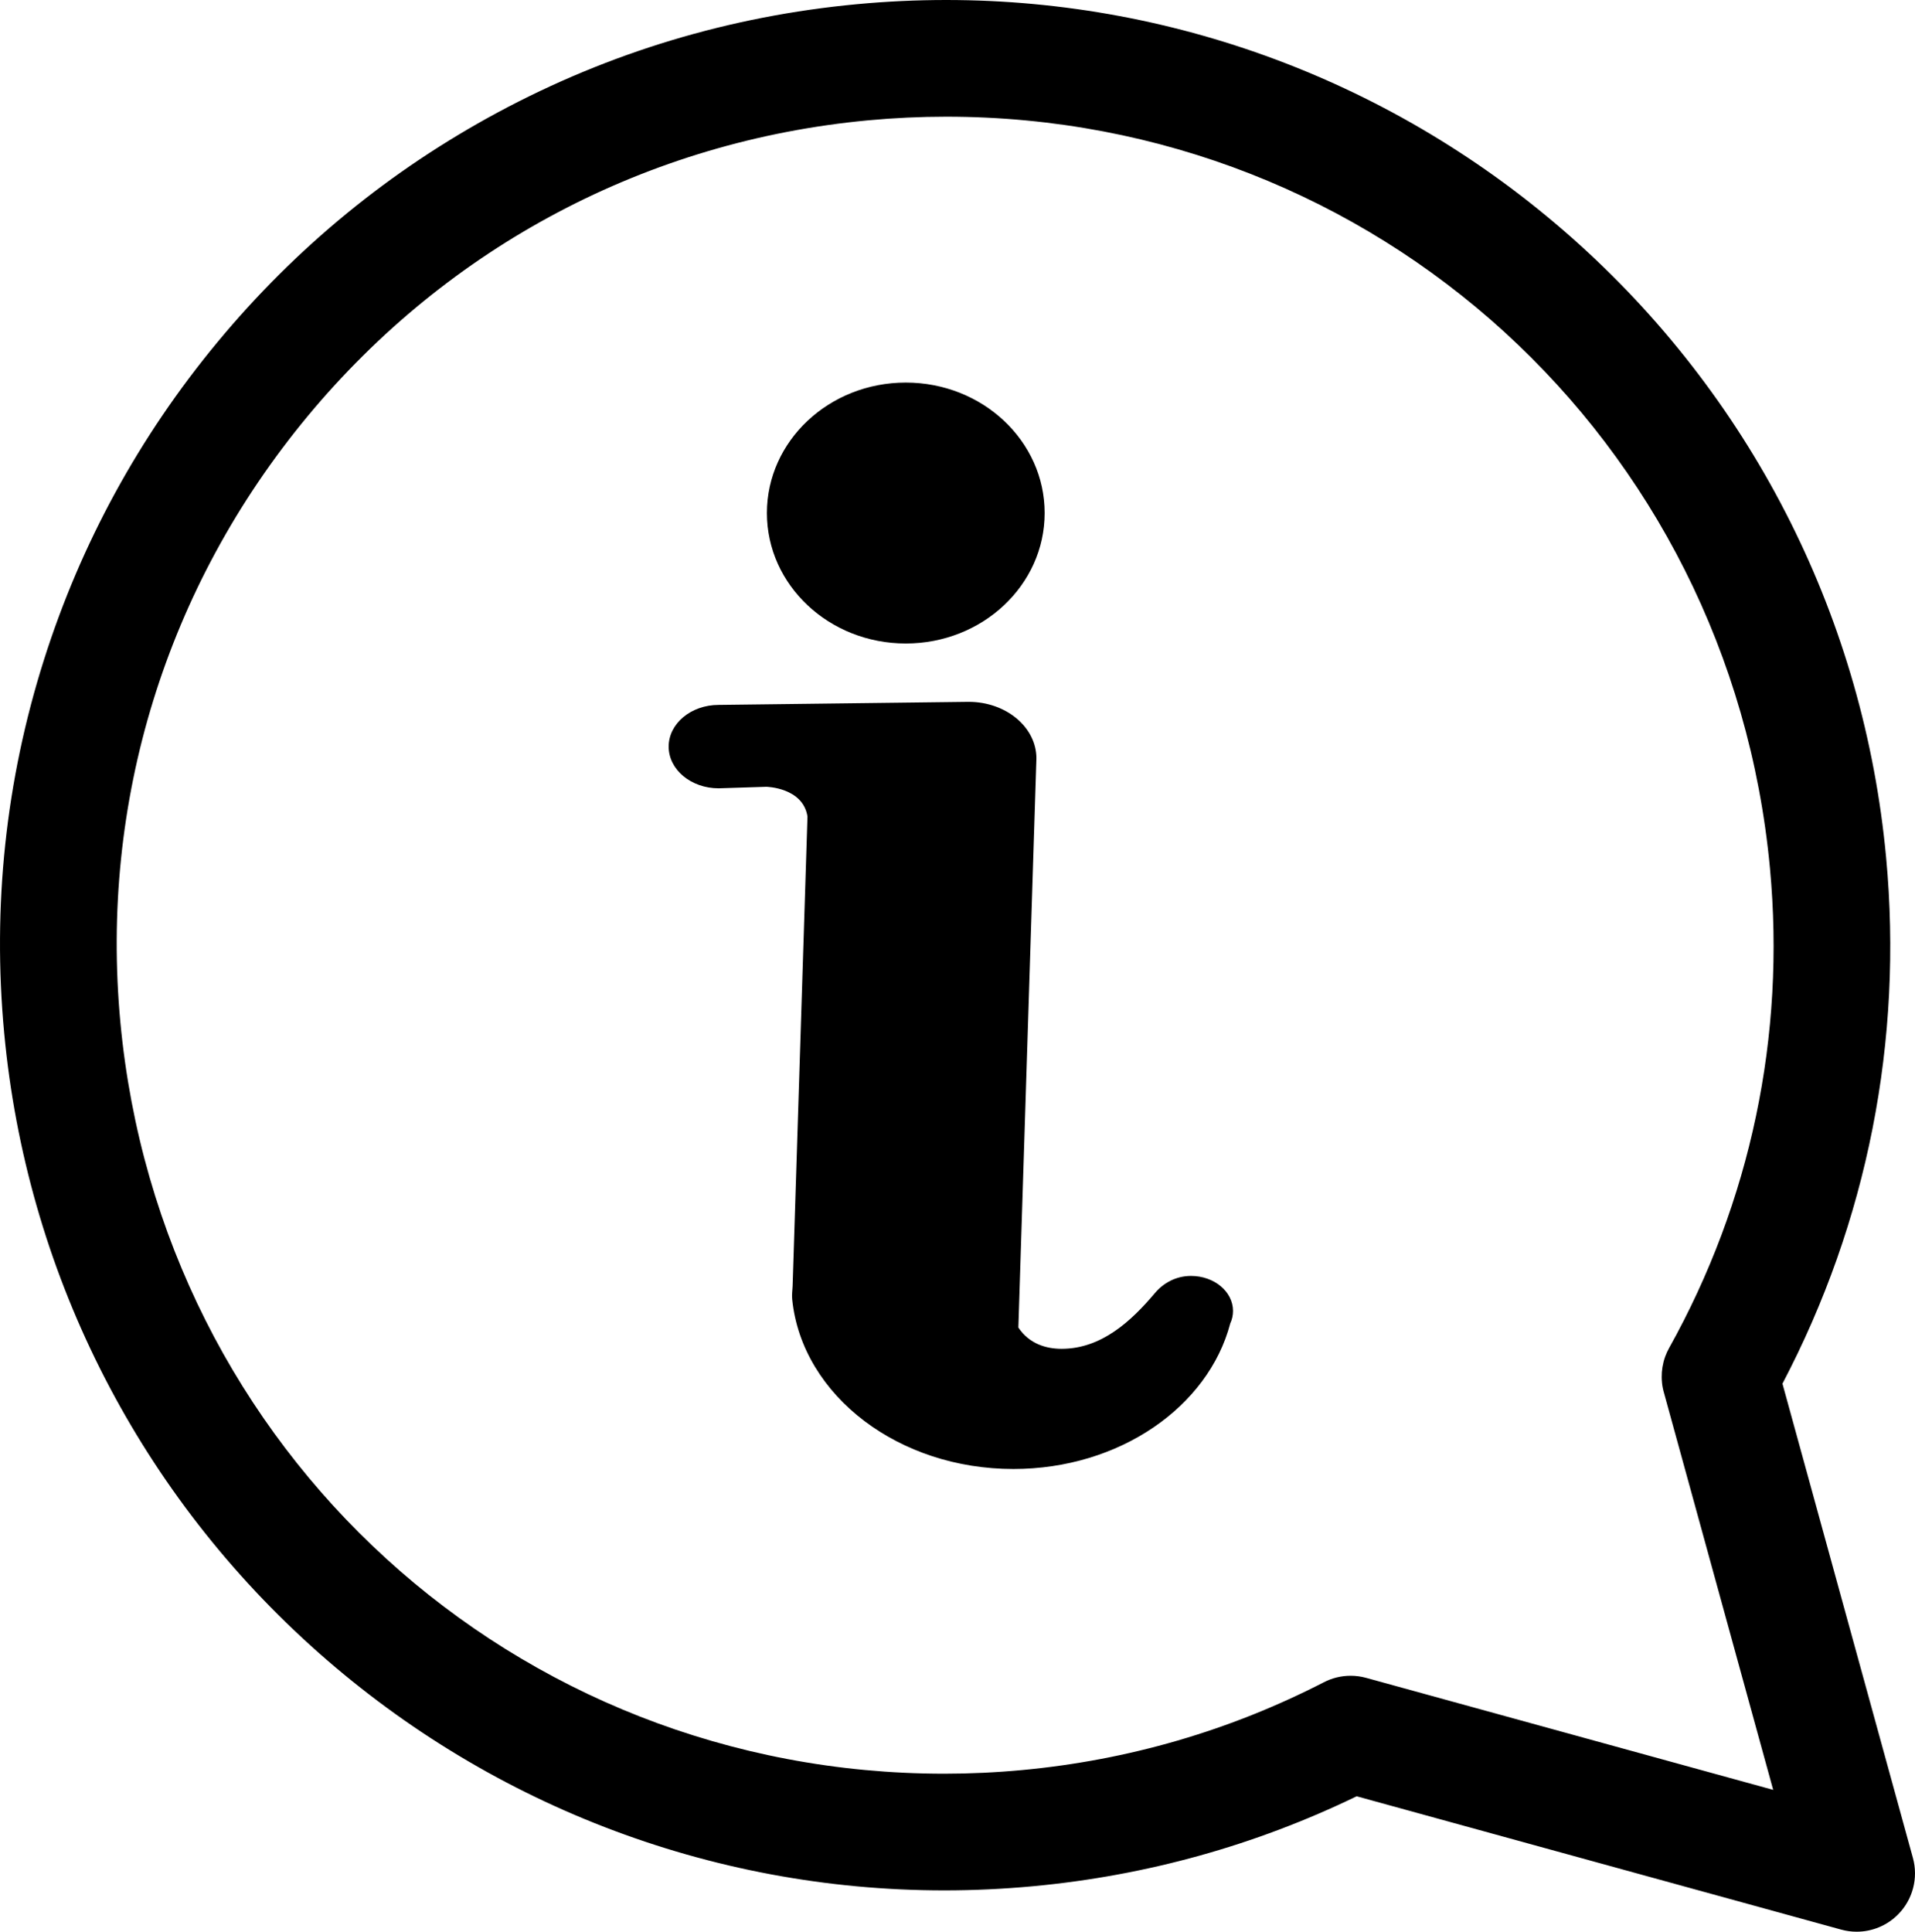
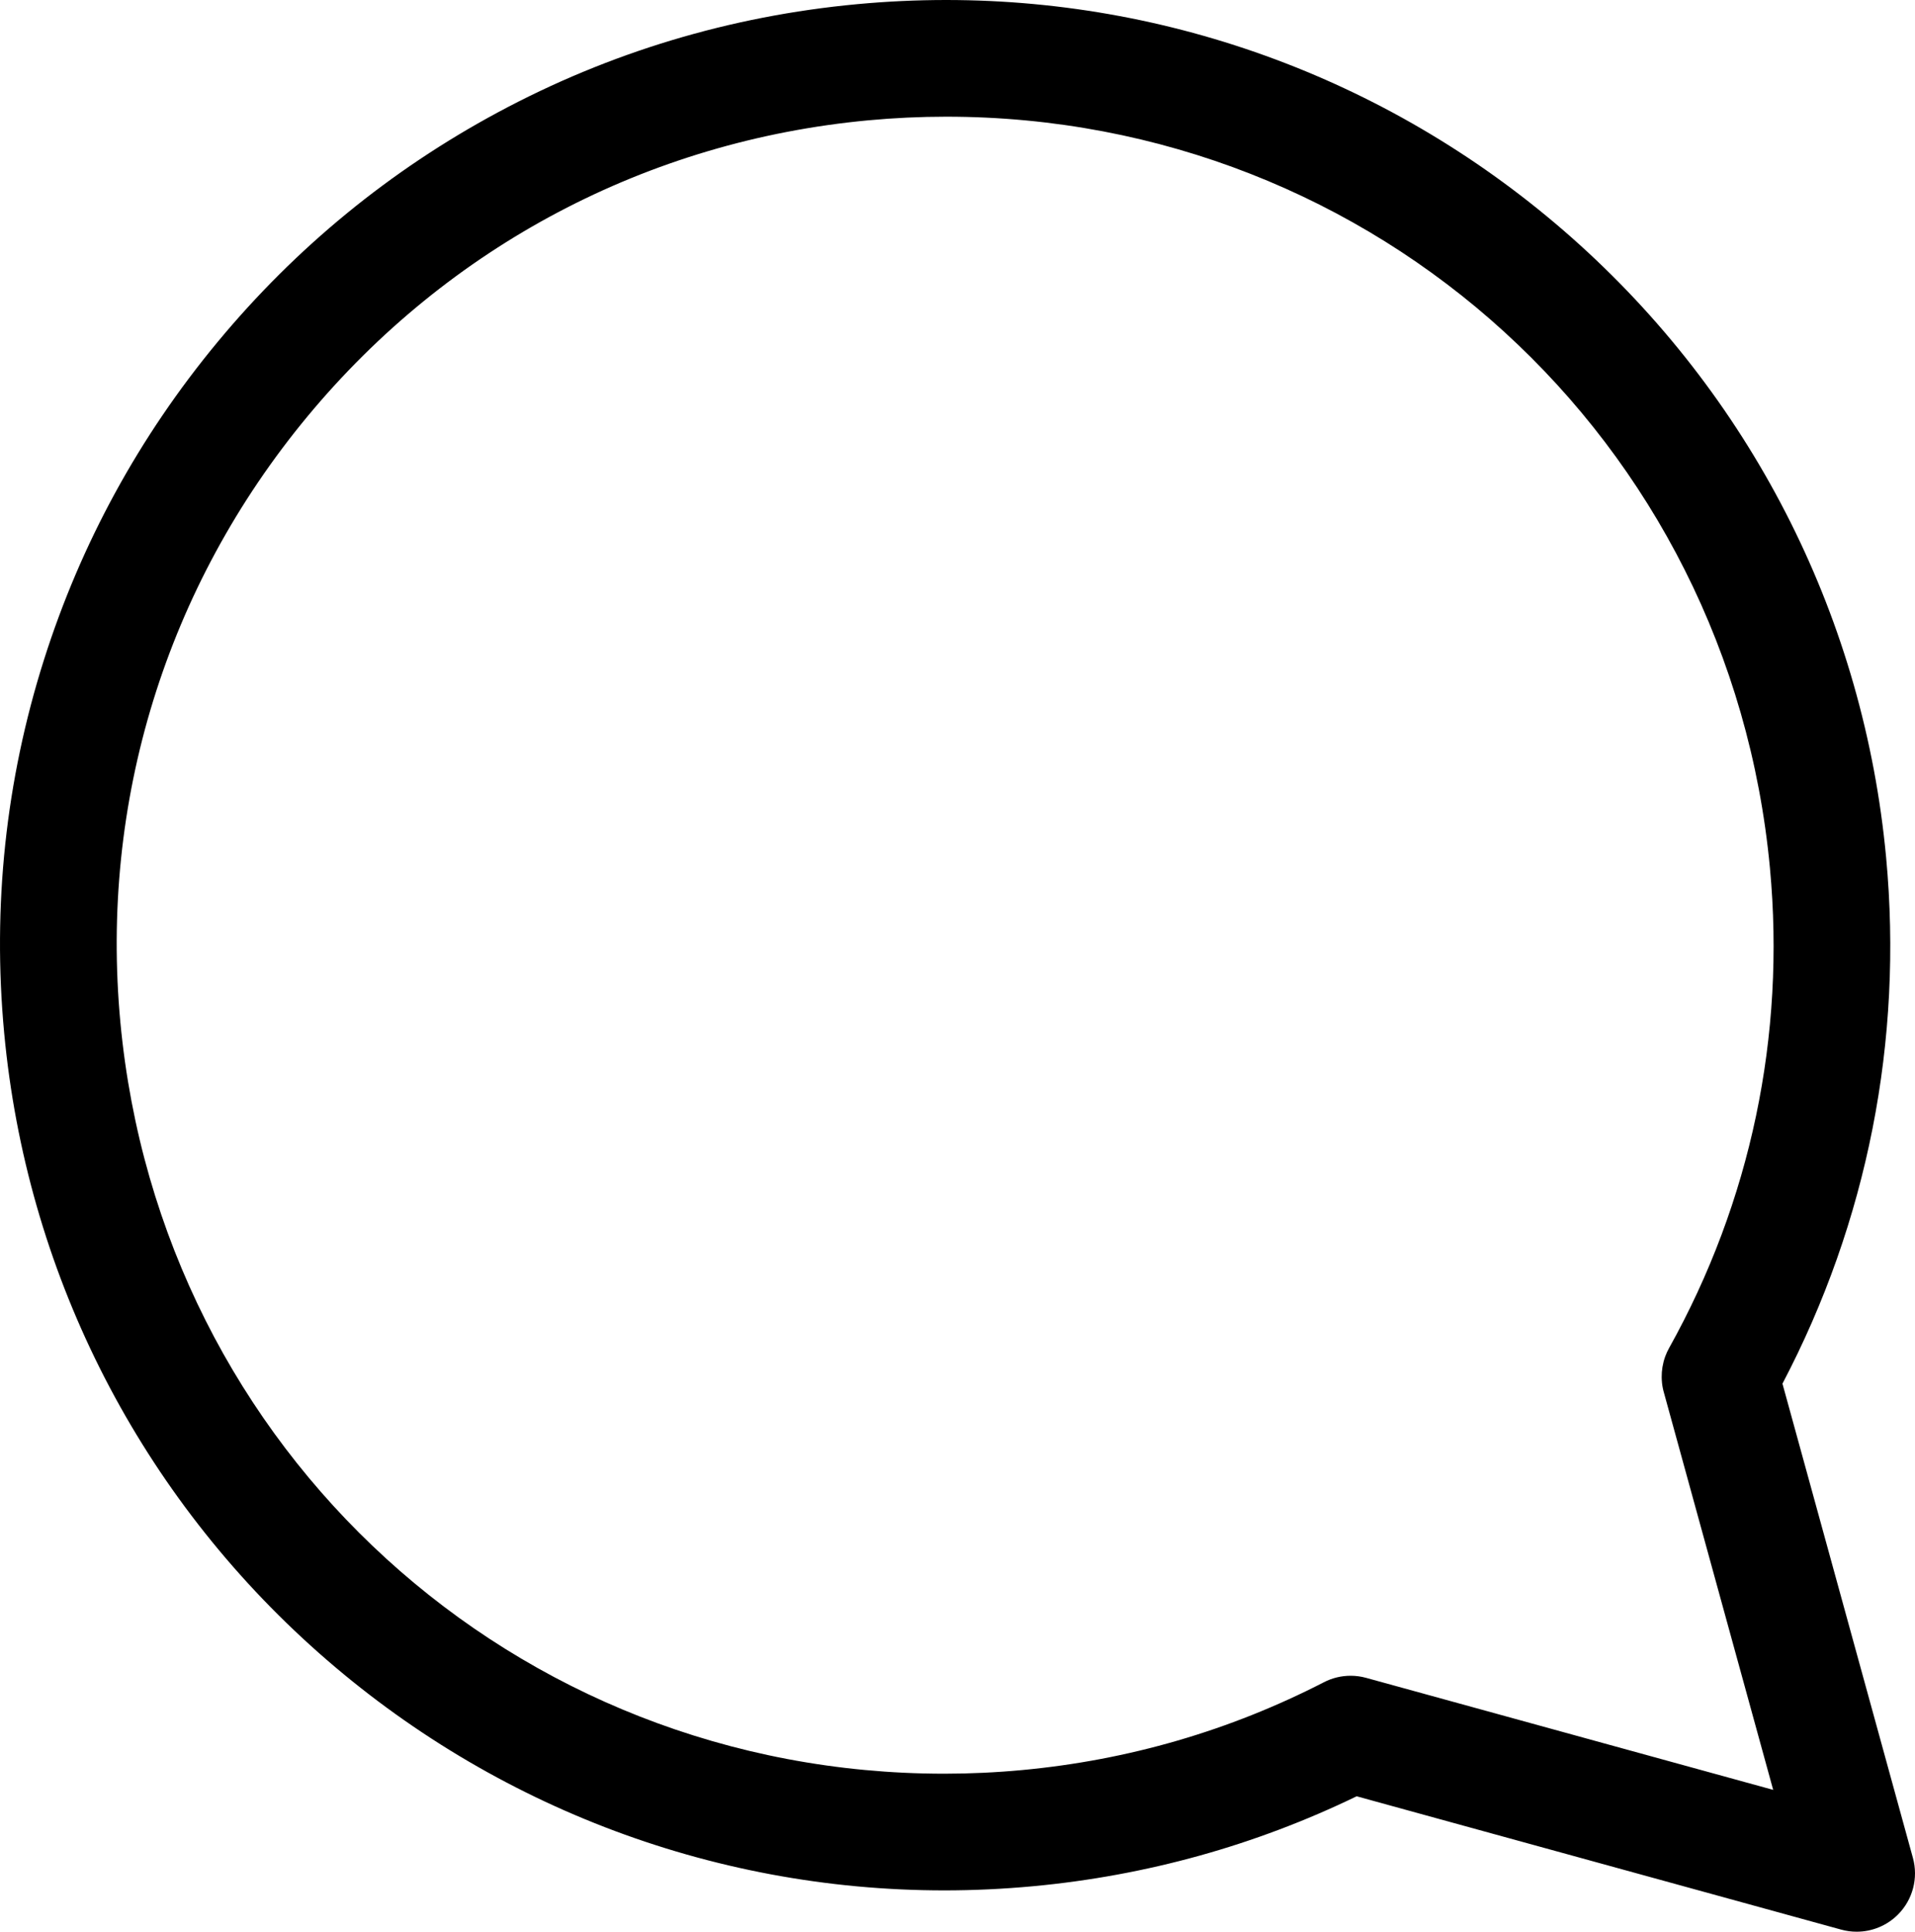
<svg xmlns="http://www.w3.org/2000/svg" id="info_icon_svg" viewBox="0 0 1883.63 1899.92">
  <g id="info_icon_g">
    <path d="M1881.57,1827.31l-128.31-466.42c83.56-159.16,118.78-337.64,101.95-517.76-21.68-232.01-128.66-445.88-301.23-602.23C1382.51,85.55,1161.16,0,930.7,0c-29.02,0-58.47,1.38-87.52,4.09-124.92,11.67-243.85,47.48-353.48,106.43-105.86,56.92-198.61,132.9-275.65,225.82-77.04,92.92-134.52,198.13-170.84,312.71C5.6,767.7-7.55,891.21,4.12,1016.13c21.68,232.01,128.67,445.89,301.25,602.24,171.47,155.34,392.82,240.9,623.29,240.91h.04c29,0,58.44-1.38,87.48-4.09,111.54-10.42,218.5-40.17,318.27-88.47l476.57,131.14c5.03,1.38,10.15,2.06,15.22,2.06,15.01,0,29.67-5.9,40.58-16.81,14.59-14.59,20.23-35.9,14.75-55.8ZM1634.73,1359.72c.37,3.65,1.08,7.2,2.1,10.6l107.31,390.1-400.44-110.19c-5.01-1.38-10.13-2.05-15.21-2.05-9.2,0-18.3,2.21-26.49,6.48-92.35,47.48-192.1,76.51-296.5,86.26-25.52,2.39-51.36,3.59-76.81,3.59h-.02c-422.56-.02-770.89-317.74-810.27-739.06-20.25-216.7,45.1-428.31,184.01-595.86C441.32,242.04,637.16,138.61,853.86,118.36c25.51-2.39,51.36-3.59,76.84-3.59,422.54,0,770.87,317.72,810.25,739.05,15.41,164.85-18.91,328.11-99.24,472.11-1.46,2.62-2.71,5.35-3.74,8.14,0,.02-.01.04-.02.06,0,0,0,.02-.01.03-.65,1.78-1.22,3.6-1.69,5.46,0,.01,0,.02,0,.04,0,.02-.01.04-.01.07-1.66,6.5-2.17,13.27-1.48,20.01Z" />
-     <path d="M1171.51,1254.94c-15.08,0-27.39,7.21-35.49,16.81-23.14,27.42-52.44,54.86-91.81,54.86-14.88,0-31.67-4.64-42.52-20.92l4.19-131.96,2.97-93.59,10.59-334.22c0-30.71-29.85-55.63-66.65-55.63l-245.94,3.01c-27.13,0-49.14,18.37-49.14,41.03s22.01,41.01,49.14,41.01l46.89-1.5s36.01.6,40.51,29.2l-13.74,434-.8,25.25h0s-.09,2.75-.09,2.75c-.23,4.34-.86,8.66-.41,12.9,4.79,47.45,31.31,89.71,71.22,119.84,38.73,29.24,90.05,47.04,146.36,47.04,104.42,0,191.73-61.23,213.28-143.08,1.77-3.83,2.74-8,2.74-12.34v-.09c-.05-18.99-18.54-34.37-41.3-34.37Z" />
-     <ellipse cx="890.95" cy="504.59" rx="136.6" ry="128.32" />
  </g>
</svg>